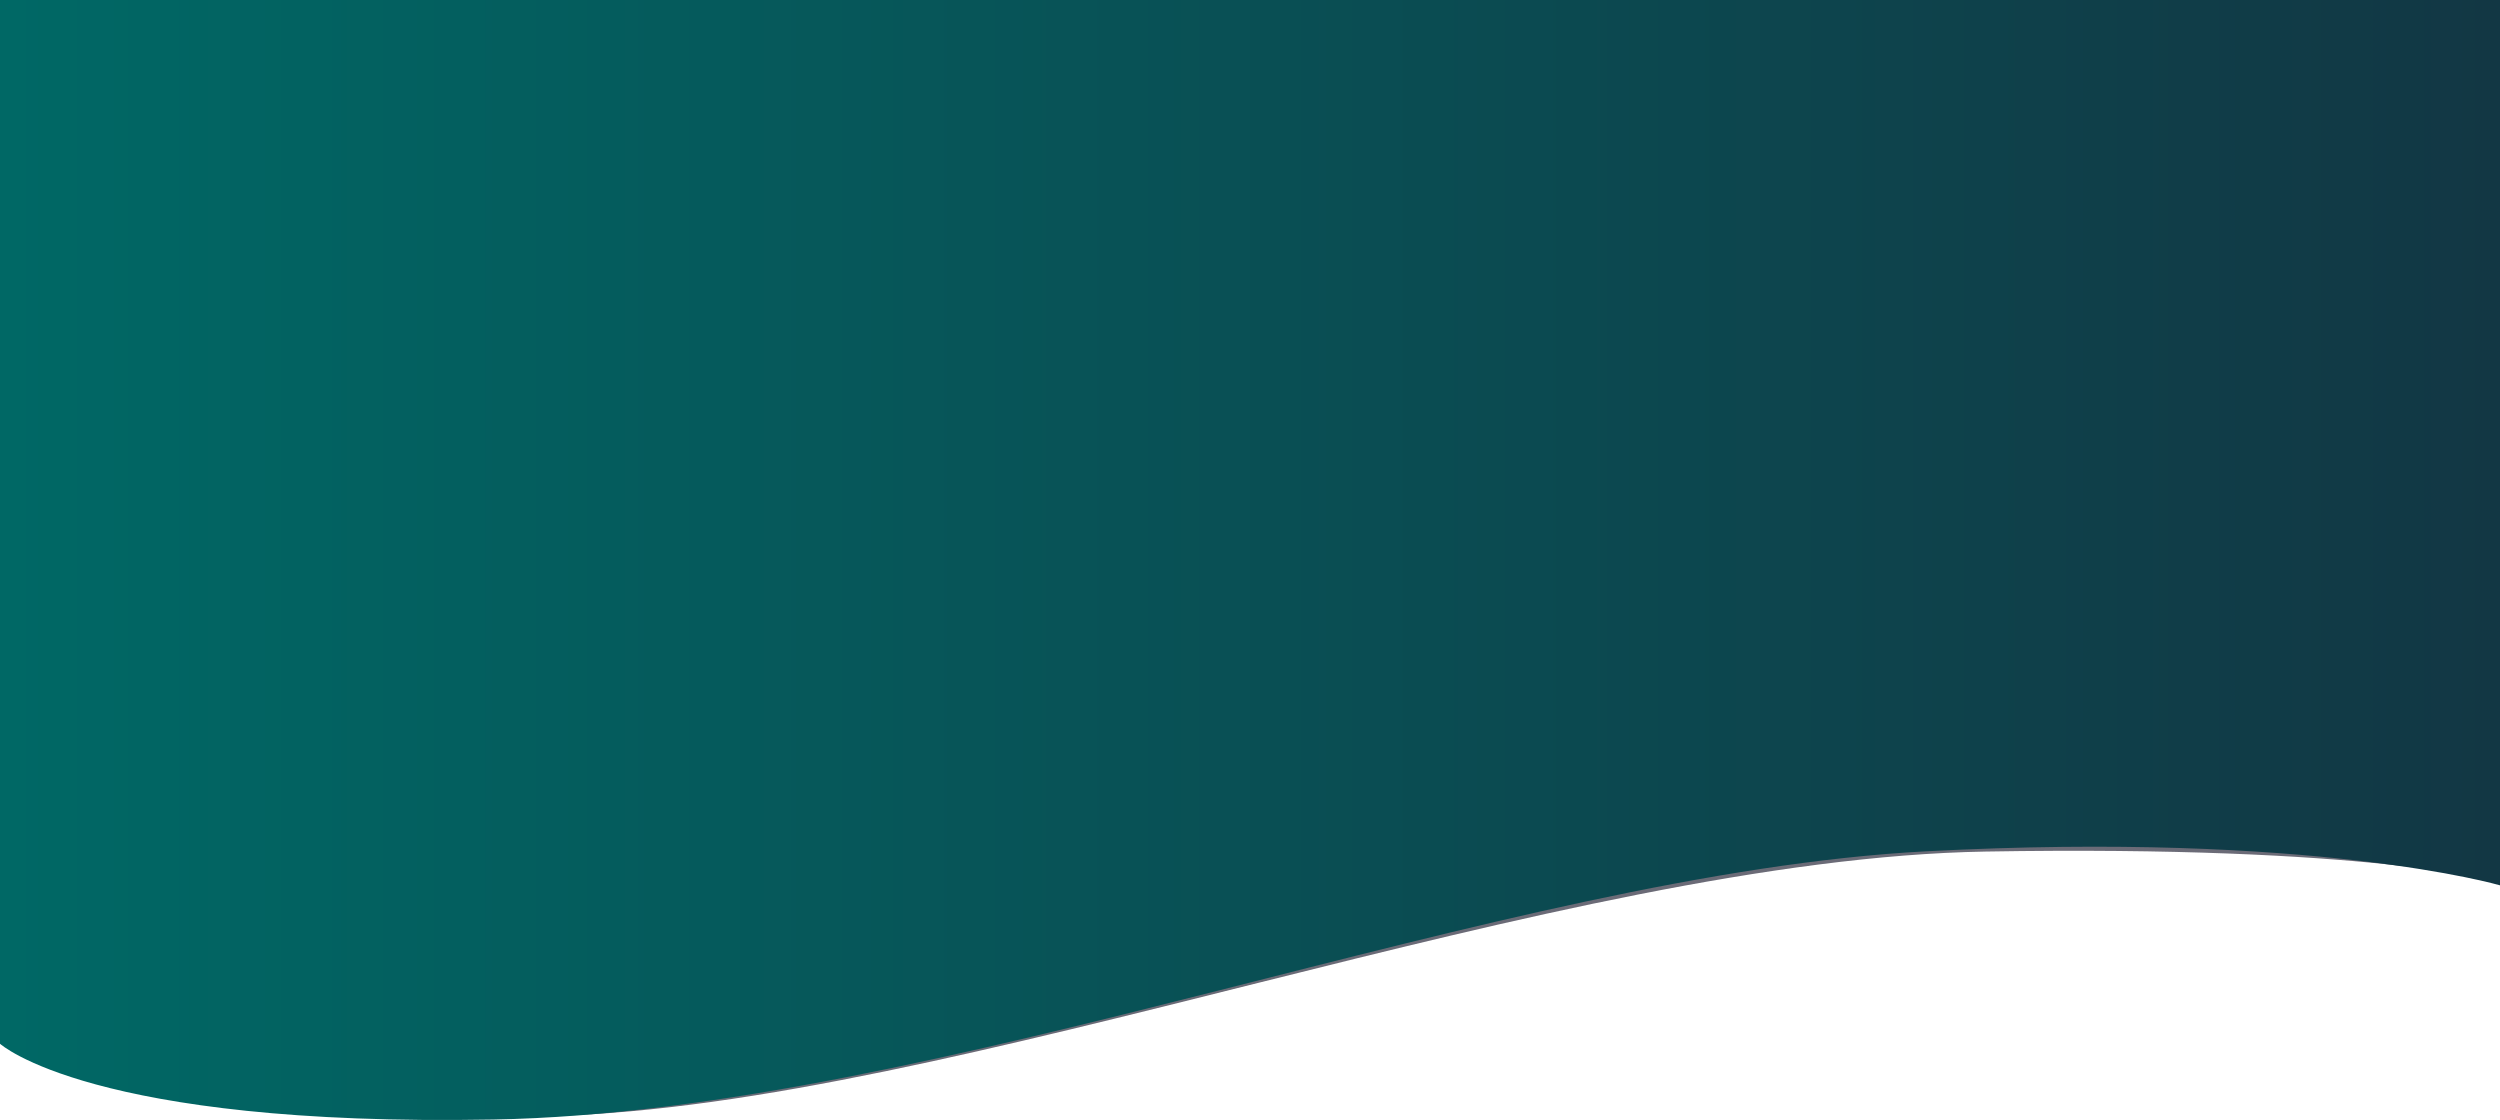
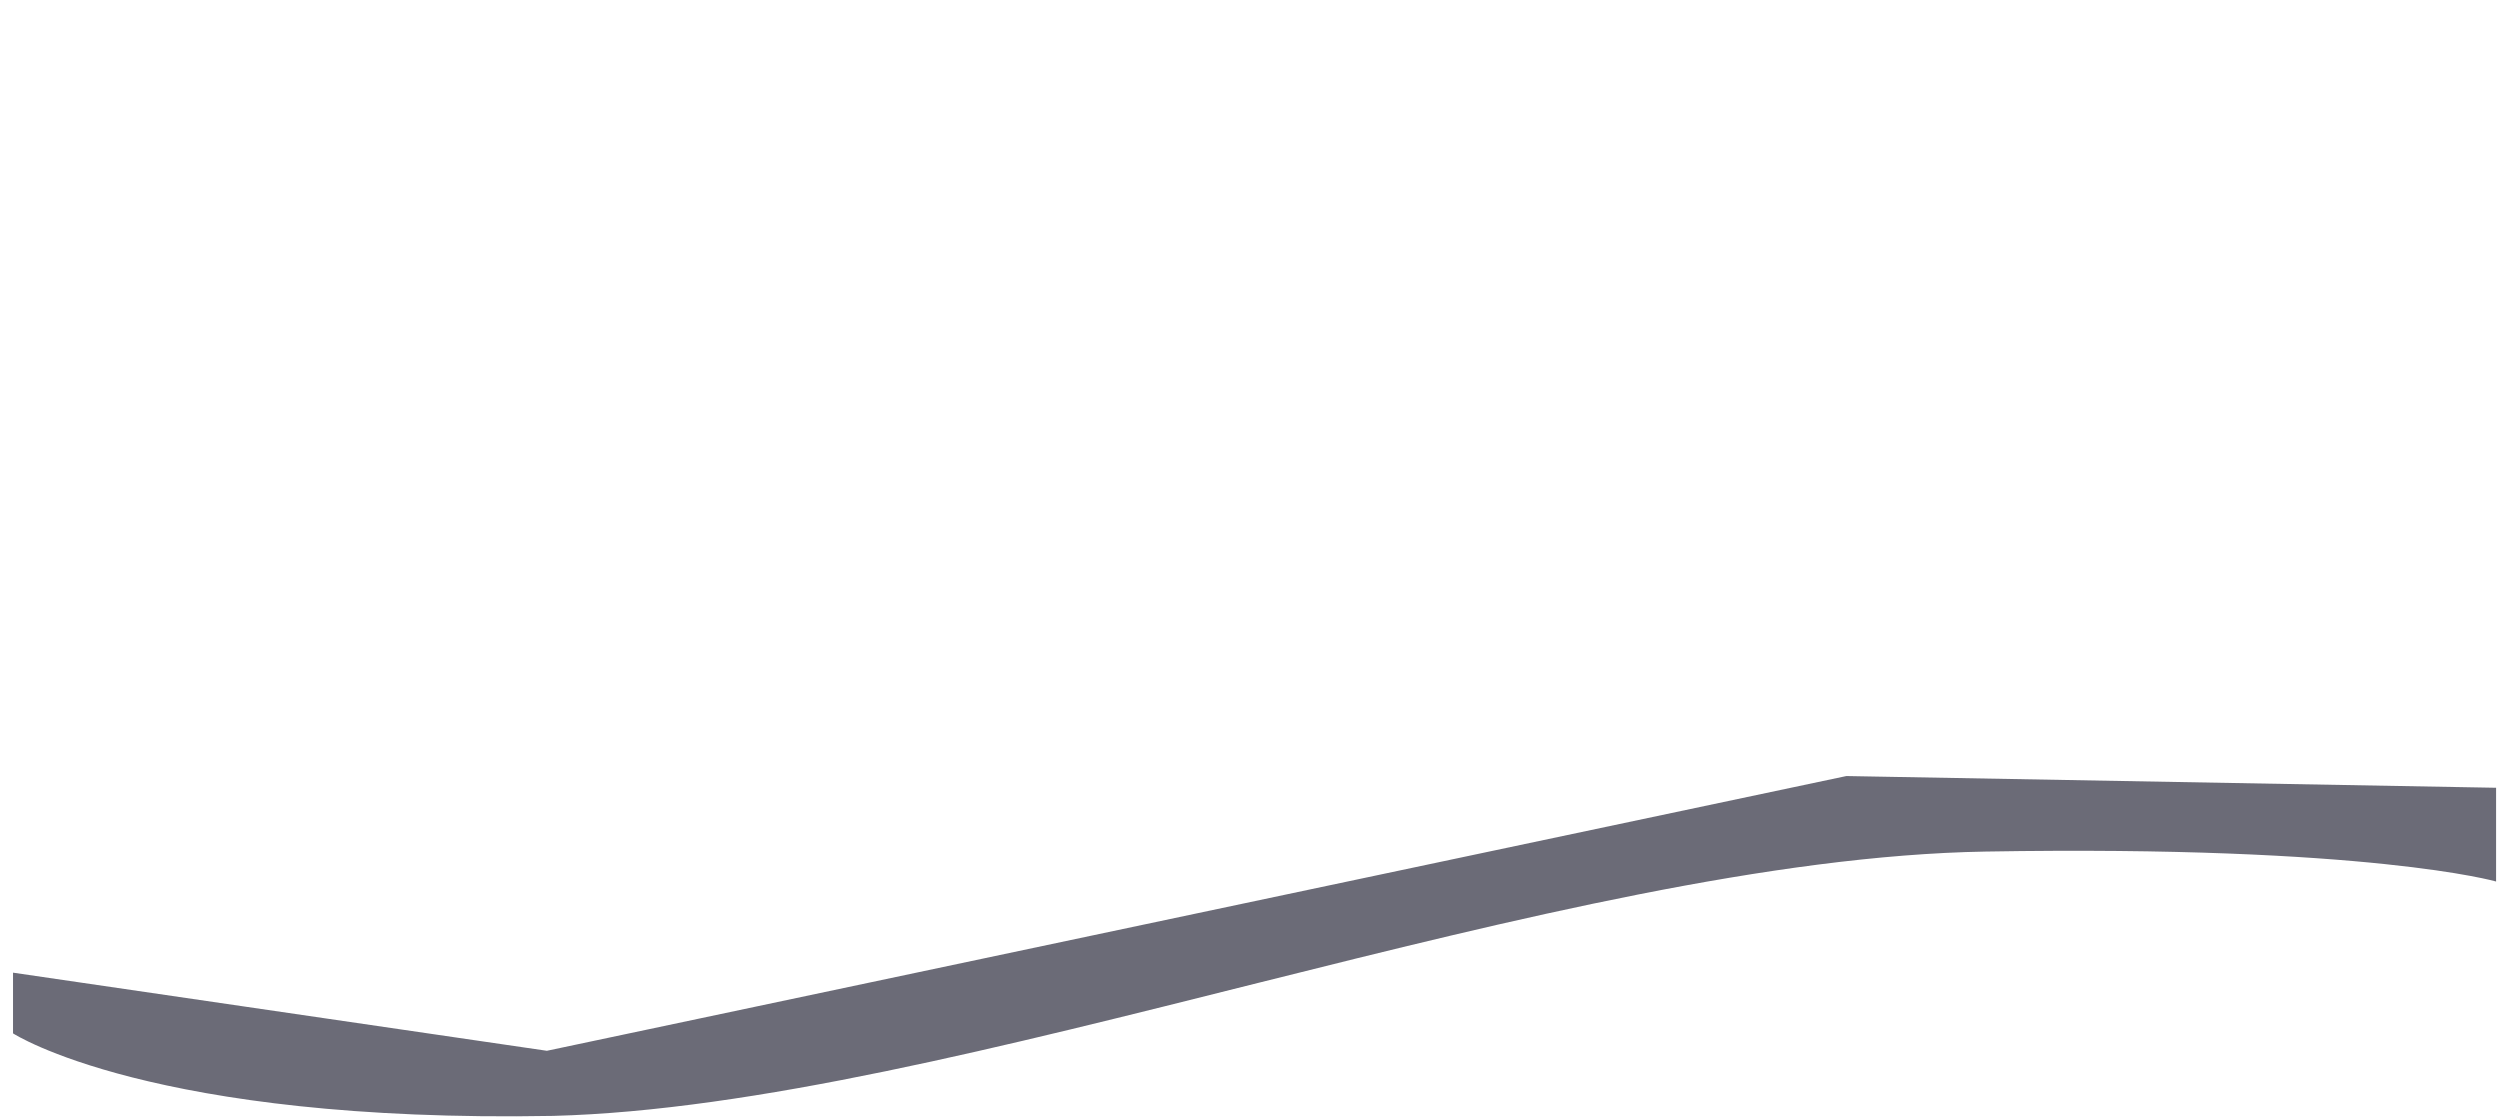
<svg xmlns="http://www.w3.org/2000/svg" viewBox="0 0 1920 860.2">
  <filter id="a" name="AI_GaussianBlur_4">
    <feGaussianBlur stdDeviation="4" />
  </filter>
  <linearGradient id="b" gradientUnits="userSpaceOnUse" x1="180.7" x2="2100.7" y1="430.1" y2="430.1">
    <stop offset="0" stop-color="#006865" />
    <stop offset="1" stop-color="#123744" />
  </linearGradient>
  <g filter="url(#a)" opacity=".6">
    <path d="m2097.7 605v72s-97-28-392-23c-326.89 5.54-793.24 195-1100 203-309 5.72-415-63.37-415-63.37v-46.63l410 60 998-211z" fill="#08081c" transform="translate(-180.7)" />
  </g>
-   <path d="m2100.7 0v679.93s-143.22-41.82-440.7-26.13c-326.3 17.2-757.89 199.7-1100.35 206-309 5.72-378.95-58.2-378.95-58.2v-801.6z" fill="url(#b)" transform="translate(-180.7)" />
</svg>